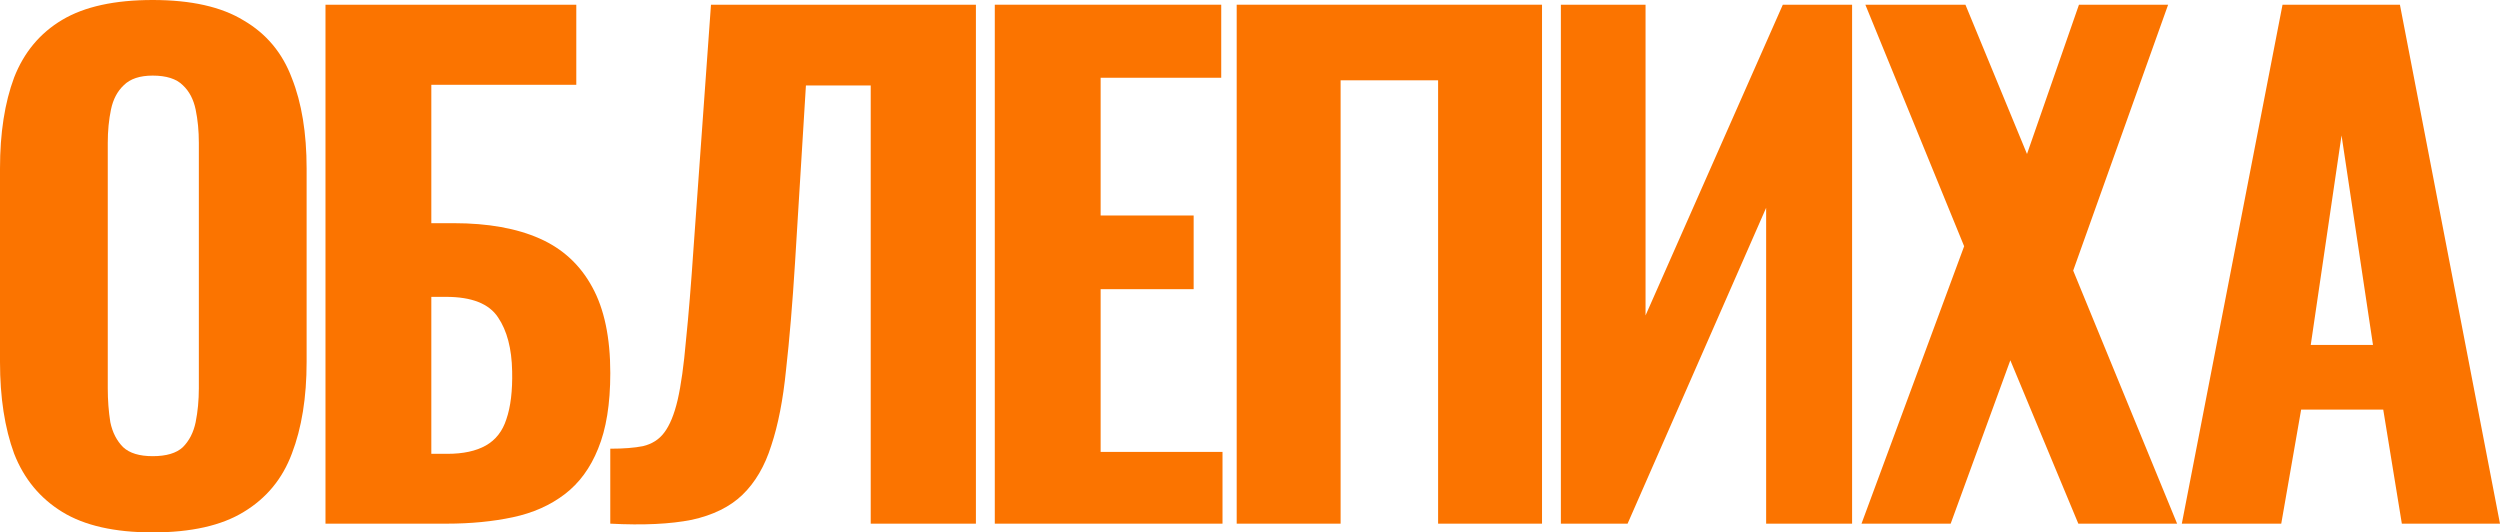
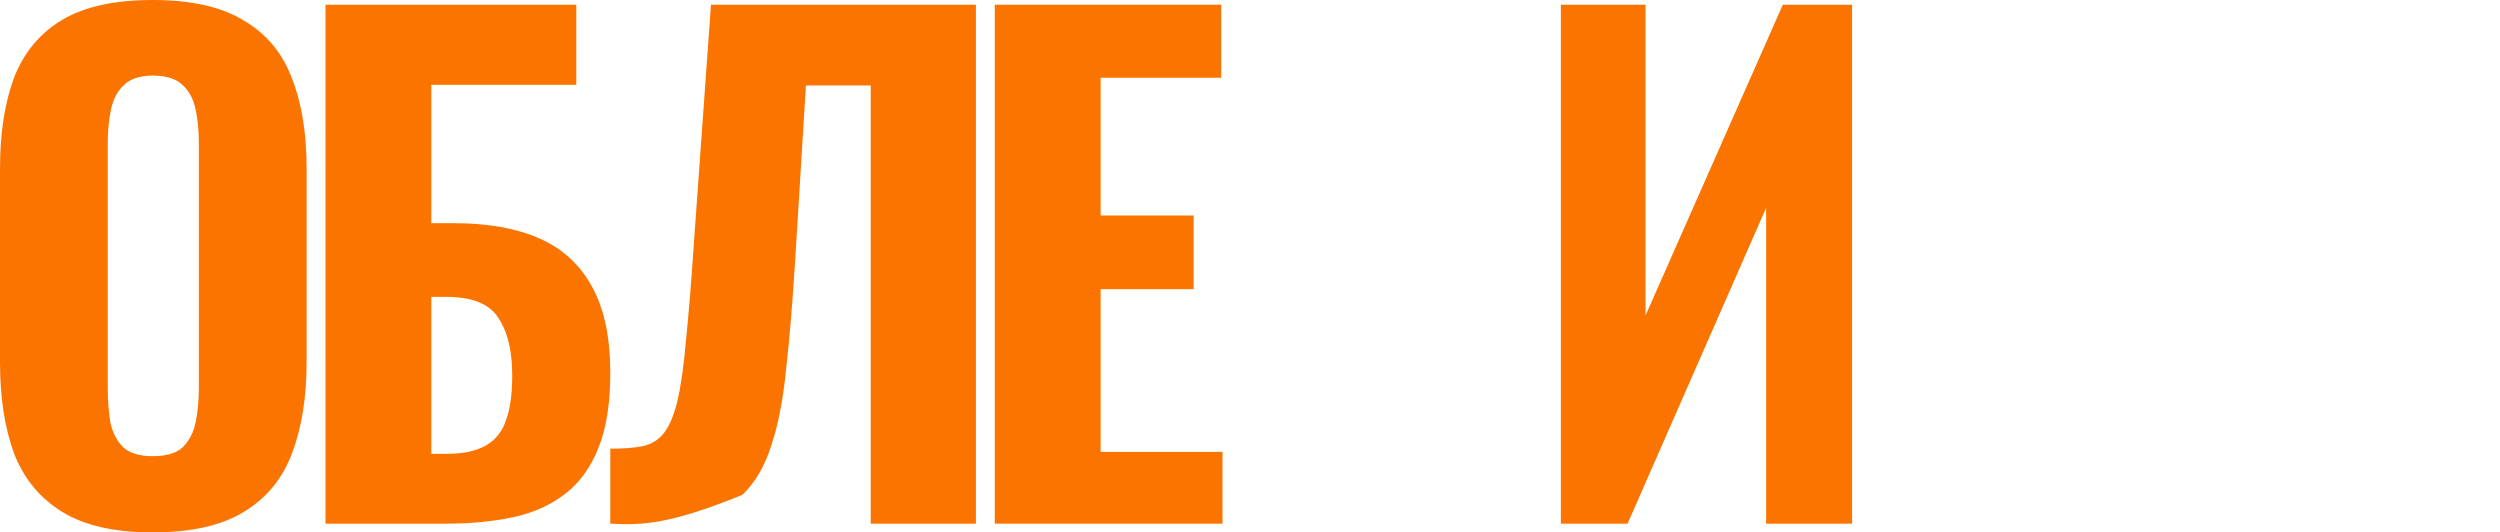
<svg xmlns="http://www.w3.org/2000/svg" width="540" height="115" viewBox="0 0 540 115" fill="none">
  <path d="M32.976 115C24.755 115 18.243 113.524 13.44 110.572C8.637 107.619 5.173 103.422 3.048 97.978C1.016 92.443 0 85.846 0 78.189V36.396C0 28.738 1.016 22.188 3.048 16.745C5.173 11.302 8.637 7.15 13.44 4.29C18.243 1.43 24.755 0 32.976 0C41.289 0 47.848 1.476 52.651 4.428C57.547 7.288 61.01 11.44 63.043 16.883C65.167 22.234 66.229 28.738 66.229 36.396V78.189C66.229 85.846 65.167 92.443 63.043 97.978C61.01 103.422 57.547 107.619 52.651 110.572C47.848 113.524 41.289 115 32.976 115ZM32.976 98.532C35.932 98.532 38.103 97.886 39.488 96.594C40.874 95.211 41.797 93.412 42.259 91.197C42.721 88.891 42.952 86.446 42.952 83.863V30.86C42.952 28.277 42.721 25.878 42.259 23.664C41.797 21.45 40.874 19.697 39.488 18.405C38.103 17.022 35.932 16.33 32.976 16.33C30.205 16.33 28.127 17.022 26.741 18.405C25.356 19.697 24.432 21.45 23.97 23.664C23.508 25.878 23.277 28.277 23.277 30.86V83.863C23.277 86.446 23.462 88.891 23.831 91.197C24.293 93.412 25.217 95.211 26.603 96.594C27.988 97.886 30.113 98.532 32.976 98.532Z" fill="#FB7400" />
-   <path d="M471.273 113.111L493.027 1.017H518.382L539.997 113.111H518.798L514.78 88.478H497.045L492.749 113.111H471.273ZM499.123 74.501H512.563L505.774 29.248L499.123 74.501Z" fill="#FB7400" />
-   <path d="M402.086 113.111L424.255 53.189L402.917 1.017H424.532L437.833 33.262L449.056 1.017H468.315L447.809 58.448L470.255 113.111H448.918L434.231 77.822L421.345 113.111H402.086Z" fill="#FB7400" />
  <path d="M337.148 113.111V1.017H355.438V68.135L385.088 1.017H400.052V113.111H381.486V44.886L351.558 113.111H337.148Z" fill="#FB7400" />
-   <path d="M267.125 113.111V1.017H333.077V113.111H310.631V17.347H289.571V113.111H267.125Z" fill="#FB7400" />
  <path d="M214.875 113.111V1.017H263.785V16.794H237.737V46.547H257.827V62.461H237.737V97.612H264.062V113.111H214.875Z" fill="#FB7400" />
-   <path d="M131.82 113.111V96.92C134.684 96.92 137.039 96.735 138.887 96.366C140.826 95.905 142.35 94.936 143.459 93.46C144.66 91.892 145.63 89.539 146.369 86.402C147.108 83.173 147.708 78.883 148.17 73.532C148.724 68.181 149.278 61.4 149.832 53.189L153.573 1.017H210.797V113.111H188.074V18.454H174.08L171.724 56.788C171.17 65.644 170.523 73.348 169.784 79.898C169.138 86.356 168.076 91.799 166.598 96.228C165.212 100.656 163.134 104.208 160.363 106.884C157.684 109.467 154.035 111.266 149.417 112.281C144.798 113.203 138.933 113.48 131.82 113.111Z" fill="#FB7400" />
+   <path d="M131.82 113.111V96.92C134.684 96.92 137.039 96.735 138.887 96.366C140.826 95.905 142.35 94.936 143.459 93.46C144.66 91.892 145.63 89.539 146.369 86.402C147.108 83.173 147.708 78.883 148.17 73.532C148.724 68.181 149.278 61.4 149.832 53.189L153.573 1.017H210.797V113.111H188.074V18.454H174.08L171.724 56.788C171.17 65.644 170.523 73.348 169.784 79.898C169.138 86.356 168.076 91.799 166.598 96.228C165.212 100.656 163.134 104.208 160.363 106.884C144.798 113.203 138.933 113.48 131.82 113.111Z" fill="#FB7400" />
  <path d="M70.305 113.111V1.017H124.48V18.316H93.166V48.208H98.016C105.405 48.208 111.594 49.315 116.582 51.529C121.57 53.743 125.357 57.249 127.944 62.046C130.53 66.751 131.823 72.933 131.823 80.59C131.823 87.233 130.946 92.676 129.191 96.92C127.528 101.071 125.126 104.347 121.986 106.745C118.845 109.144 115.104 110.805 110.763 111.727C106.421 112.65 101.664 113.111 96.492 113.111H70.305ZM93.166 98.027H96.63C100.048 98.027 102.819 97.427 104.943 96.228C107.068 95.029 108.546 93.137 109.377 90.554C110.301 87.879 110.717 84.419 110.624 80.175C110.532 75.285 109.516 71.41 107.576 68.55C105.636 65.598 101.895 64.122 96.353 64.122H93.166V98.027Z" fill="#FB7400" />
</svg>